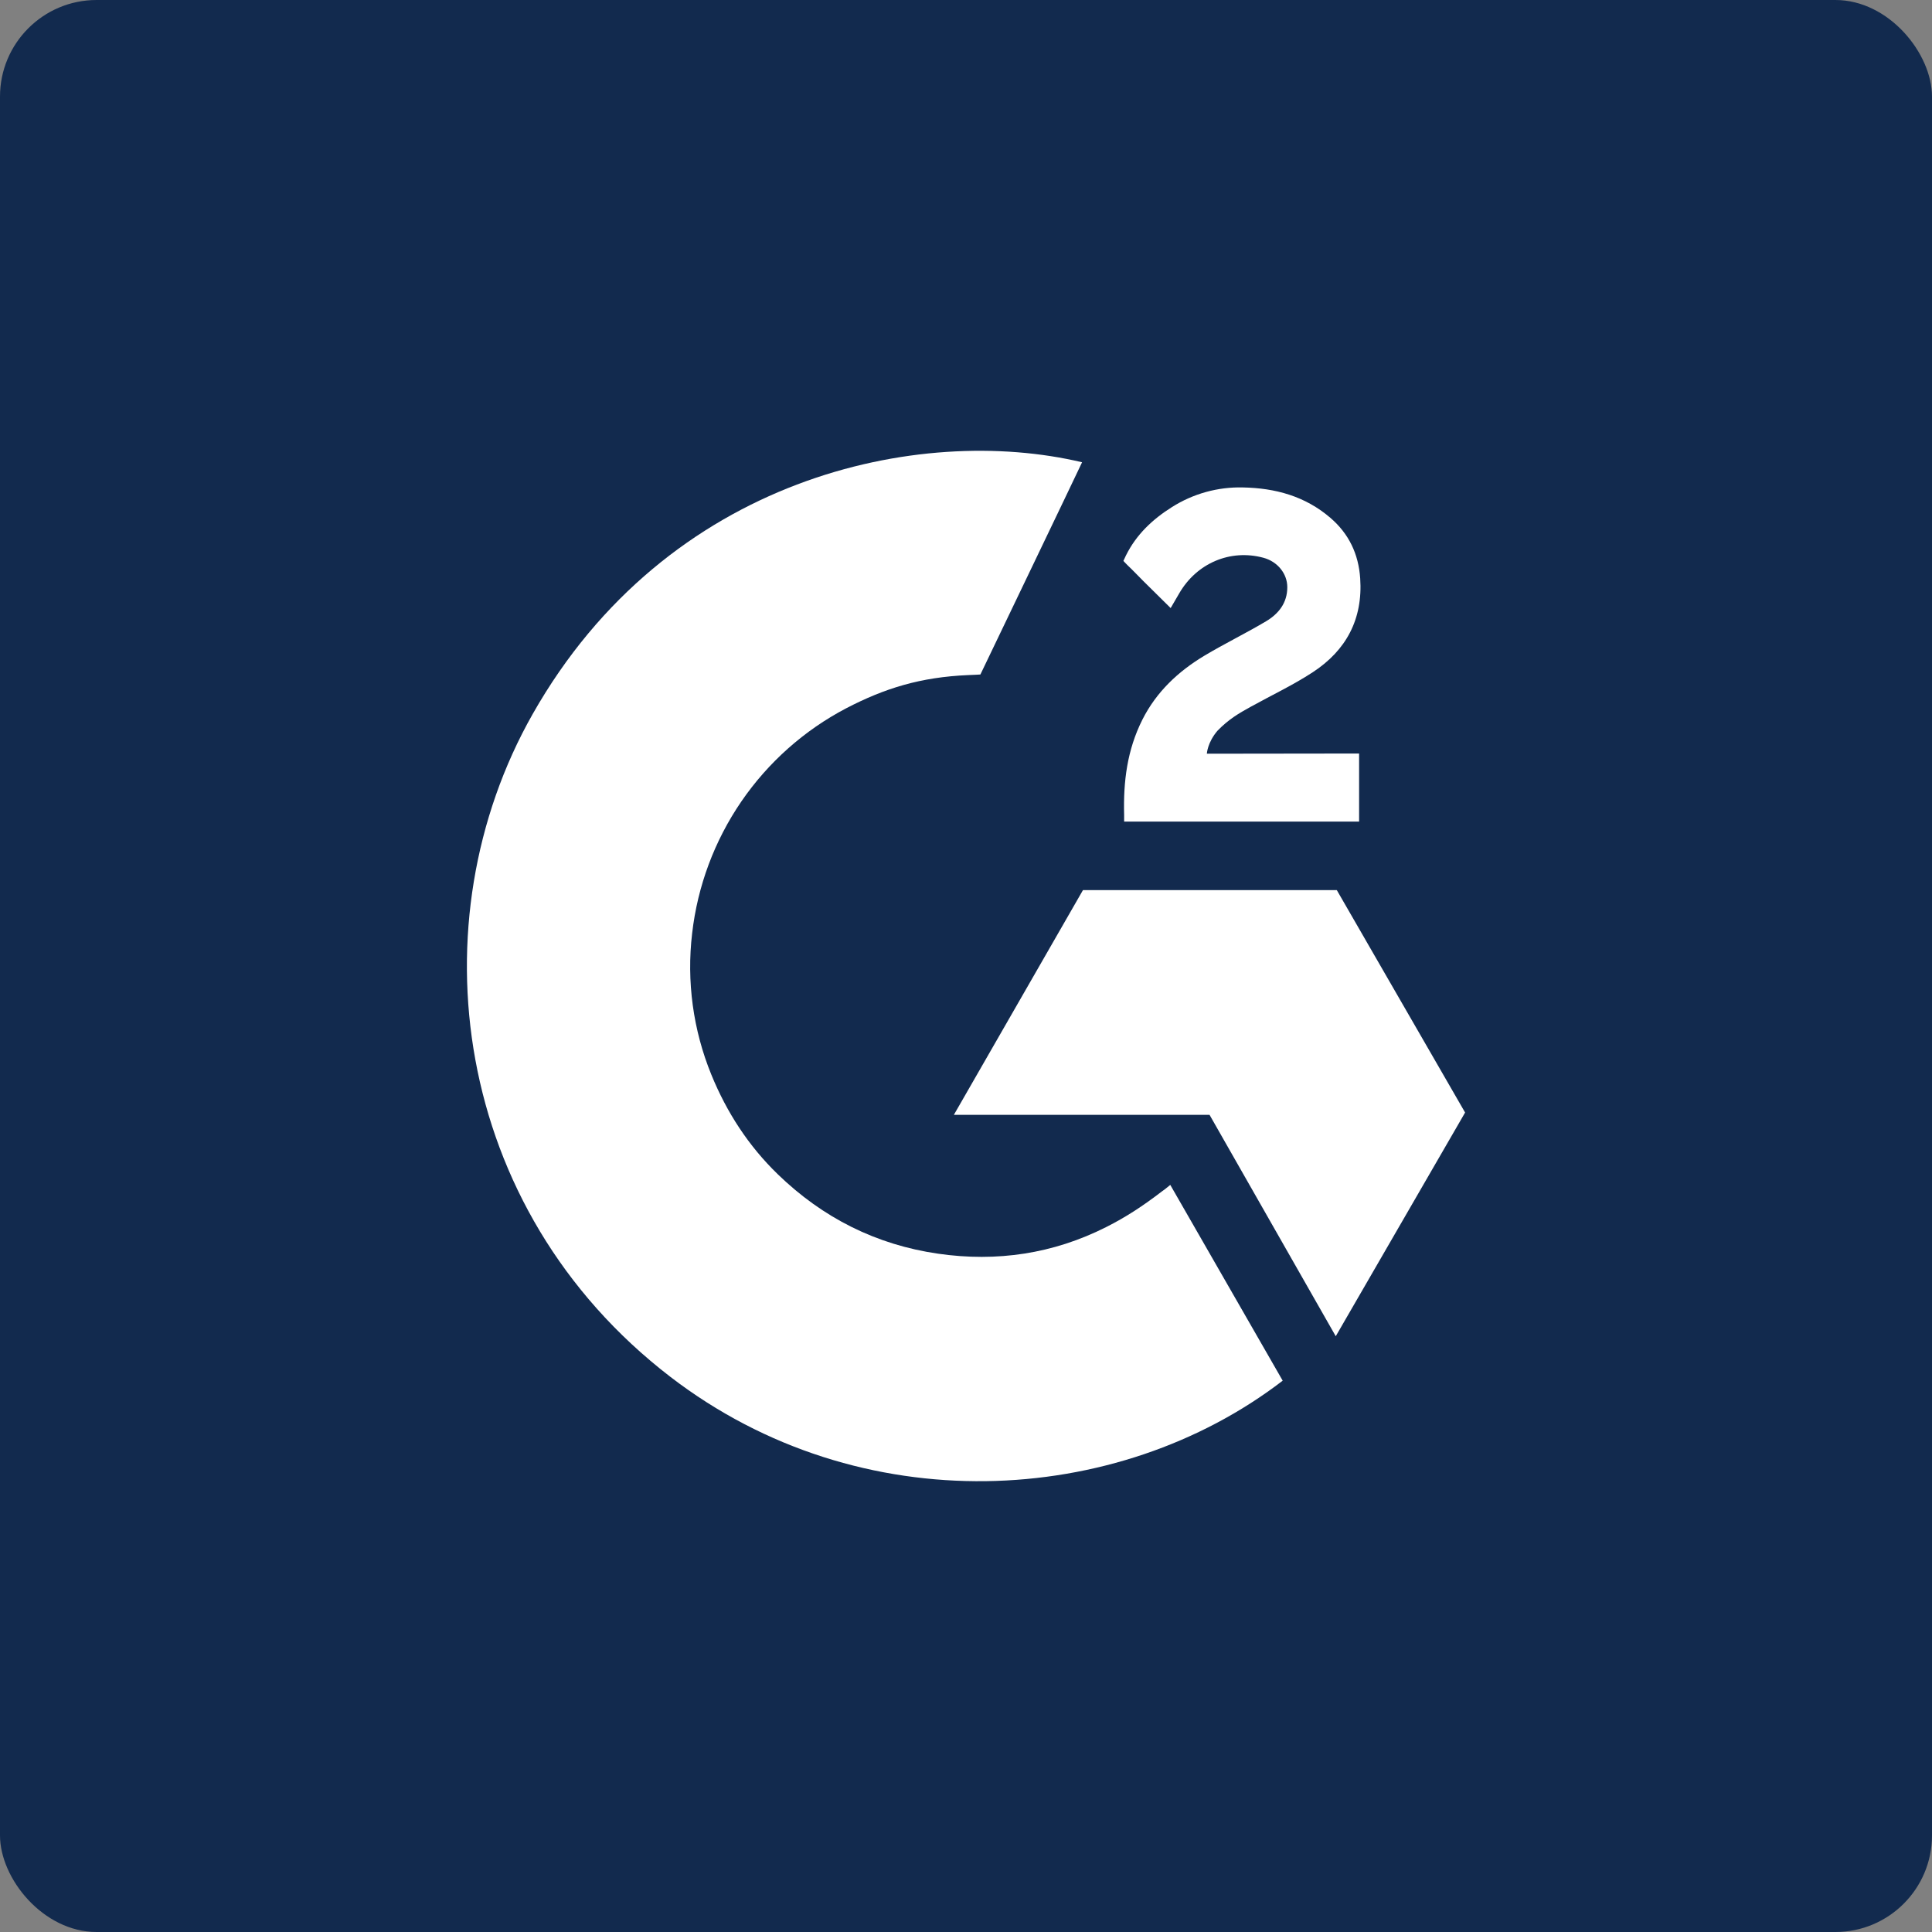
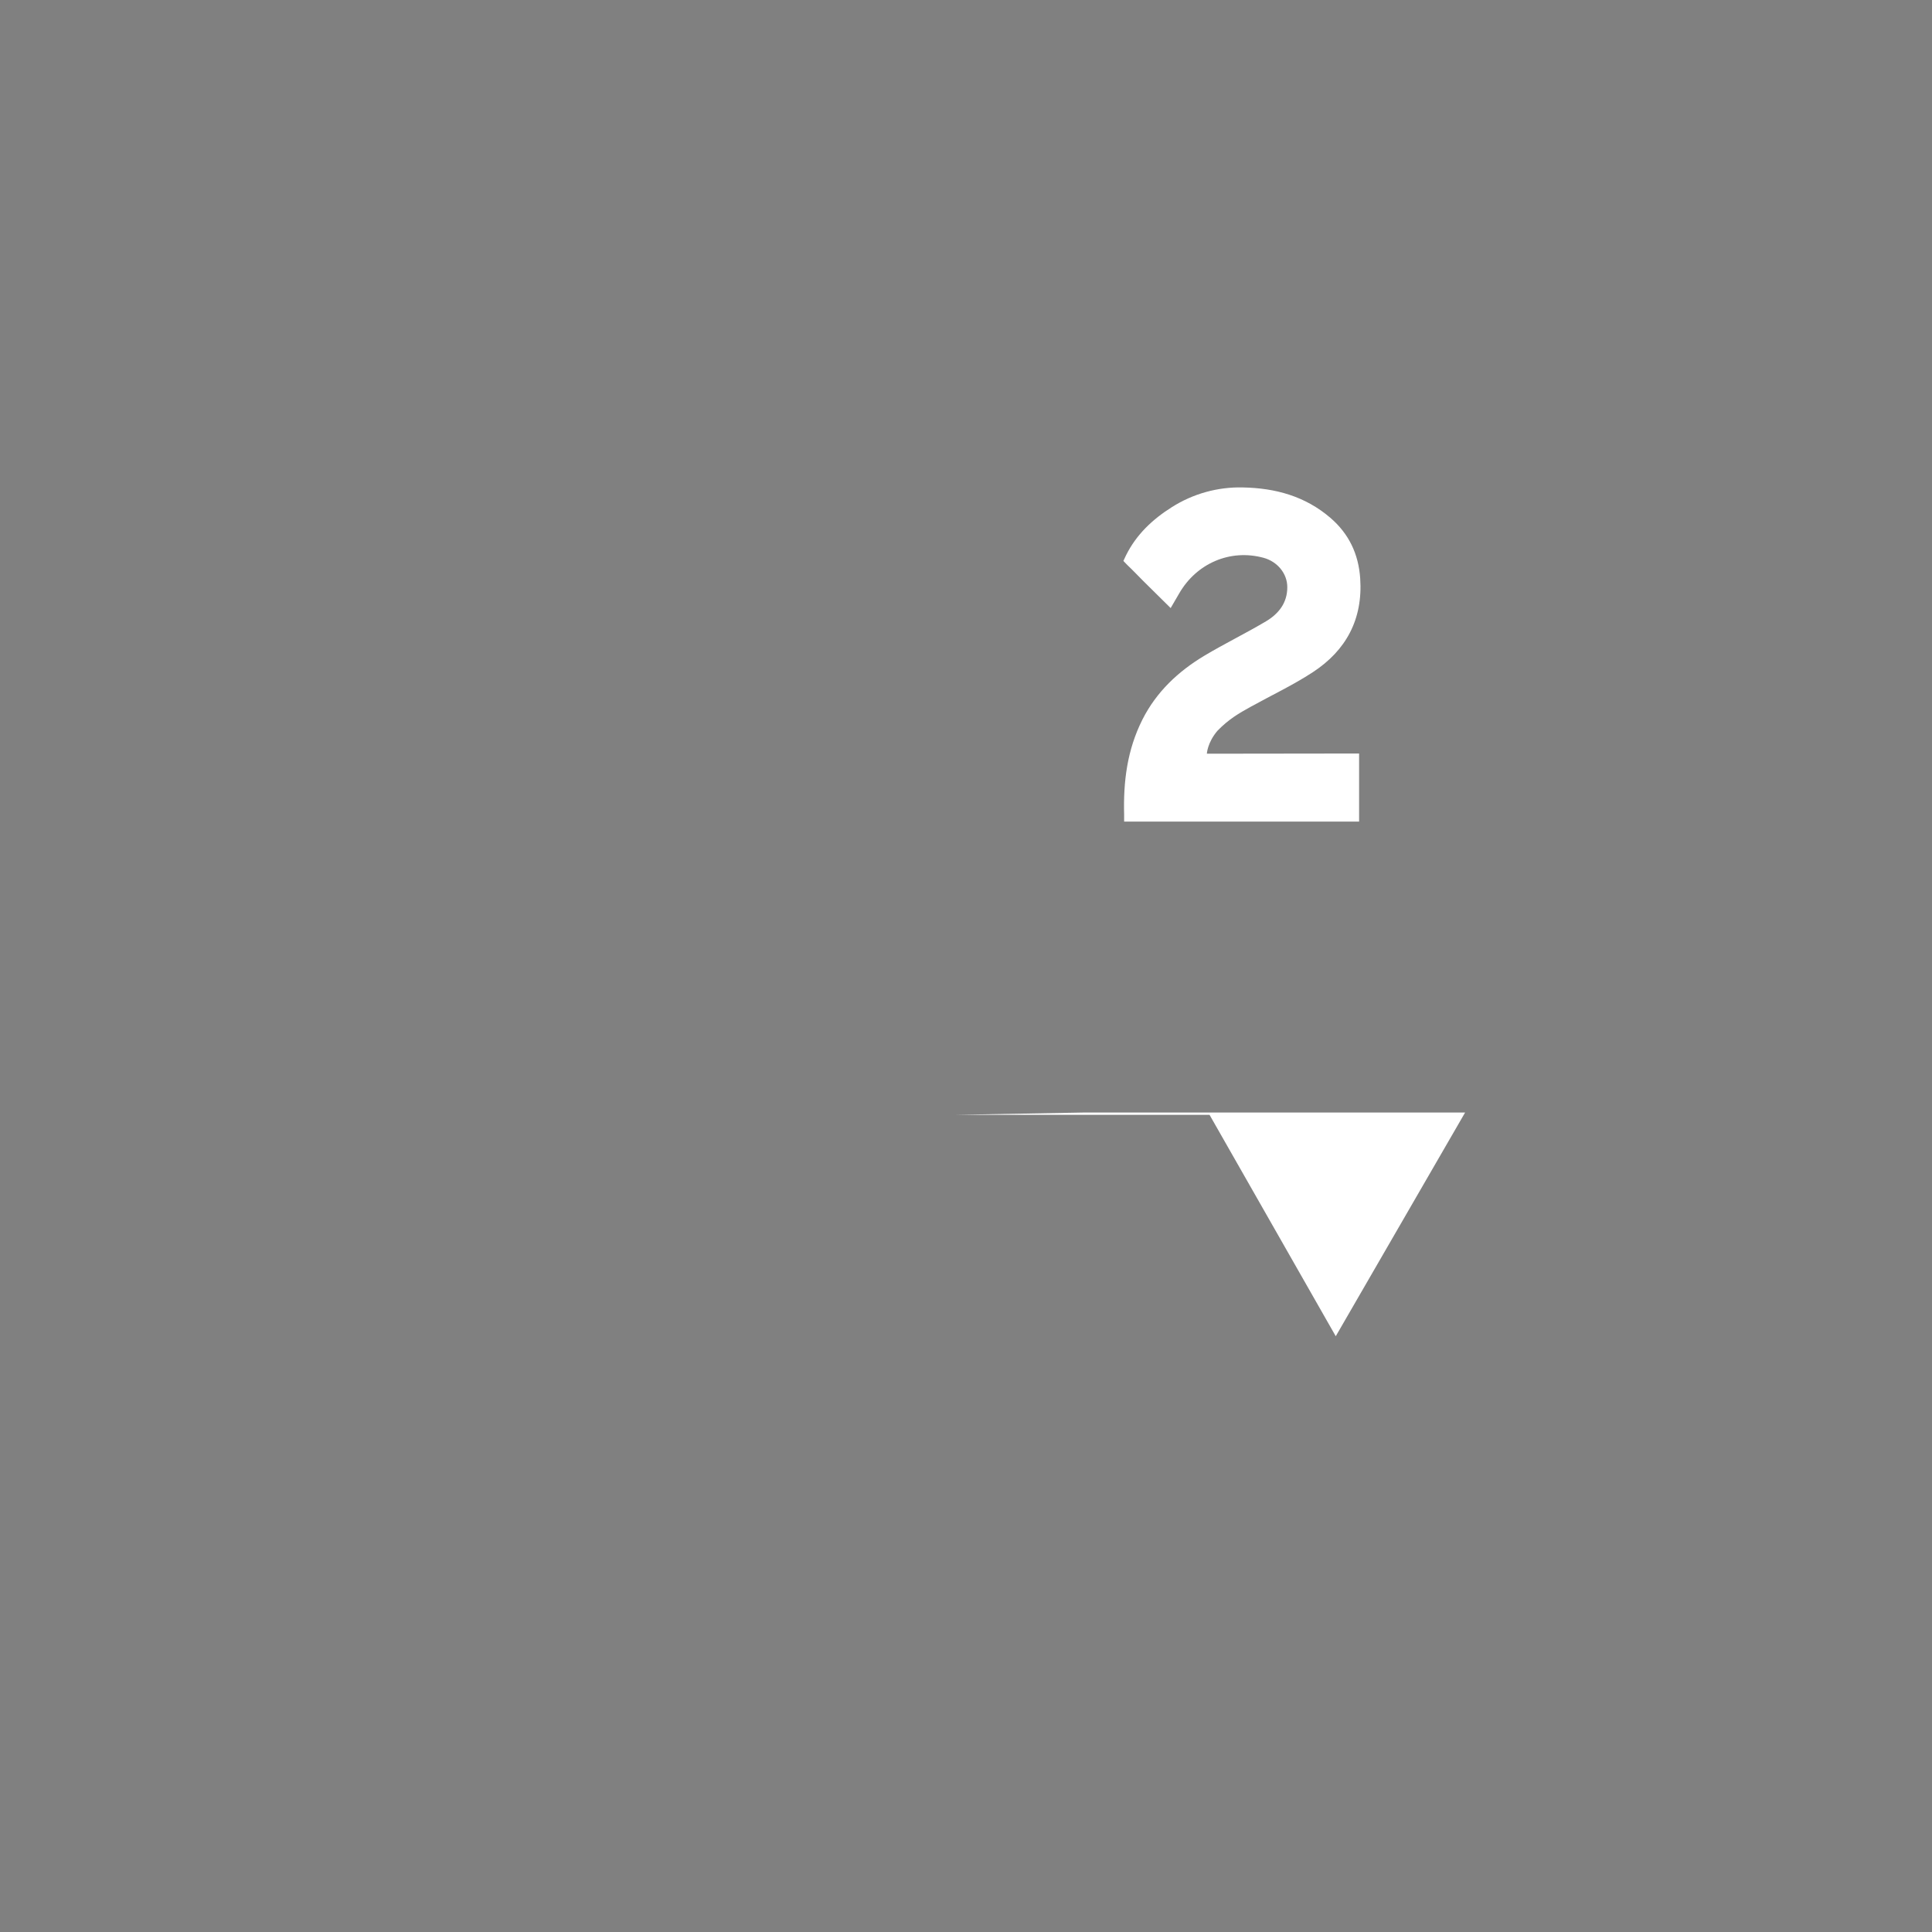
<svg xmlns="http://www.w3.org/2000/svg" width="60" height="60" viewBox="0 0 60 60" fill="none">
  <rect x="0" y="0" width="60" height="60" fill="#808080" stroke="none" />
-   <rect width="60" height="60" rx="3" fill="#122A4E" />
-   <path d="M36.344 36.798C37.517 38.841 38.676 40.861 39.835 42.878C34.705 46.821 26.724 47.297 20.816 42.757C14.017 37.527 12.9 28.604 16.54 22.18C20.726 14.792 28.561 13.158 33.605 14.356C33.468 14.654 30.447 20.947 30.447 20.947C30.447 20.947 30.209 20.962 30.073 20.965C28.582 21.029 27.472 21.377 26.282 21.995C24.976 22.679 23.857 23.674 23.022 24.892C22.188 26.111 21.663 27.517 21.495 28.986C21.319 30.476 21.524 31.986 22.091 33.374C22.57 34.548 23.248 35.59 24.157 36.47C25.552 37.821 27.212 38.658 29.136 38.935C30.957 39.198 32.709 38.938 34.351 38.109C34.967 37.799 35.491 37.456 36.103 36.986C36.181 36.936 36.25 36.871 36.344 36.798Z" fill="white" />
  <path d="M36.356 18.884C36.058 18.59 35.782 18.319 35.508 18.046C35.344 17.883 35.186 17.713 35.018 17.555C34.958 17.497 34.888 17.419 34.888 17.419C34.888 17.419 34.945 17.297 34.969 17.247C35.29 16.6 35.794 16.127 36.391 15.751C37.051 15.332 37.82 15.118 38.601 15.138C39.601 15.157 40.53 15.407 41.314 16.08C41.893 16.577 42.19 17.207 42.242 17.959C42.329 19.228 41.806 20.2 40.767 20.878C40.157 21.277 39.499 21.586 38.839 21.951C38.475 22.153 38.164 22.33 37.809 22.695C37.496 23.061 37.48 23.407 37.48 23.407L42.208 23.401V25.515H34.911C34.911 25.515 34.911 25.37 34.911 25.31C34.883 24.271 35.004 23.294 35.477 22.351C35.913 21.485 36.59 20.851 37.404 20.363C38.031 19.988 38.691 19.668 39.319 19.294C39.706 19.063 39.98 18.725 39.978 18.234C39.978 17.813 39.673 17.439 39.237 17.322C38.209 17.044 37.163 17.488 36.619 18.432C36.54 18.57 36.459 18.707 36.356 18.884Z" fill="white" />
-   <path d="M45.5 34.551L41.516 27.644H33.632L29.623 34.623H37.564L41.483 41.498L45.5 34.551Z" fill="white" />
+   <path d="M45.5 34.551H33.632L29.623 34.623H37.564L41.483 41.498L45.5 34.551Z" fill="white" />
</svg>